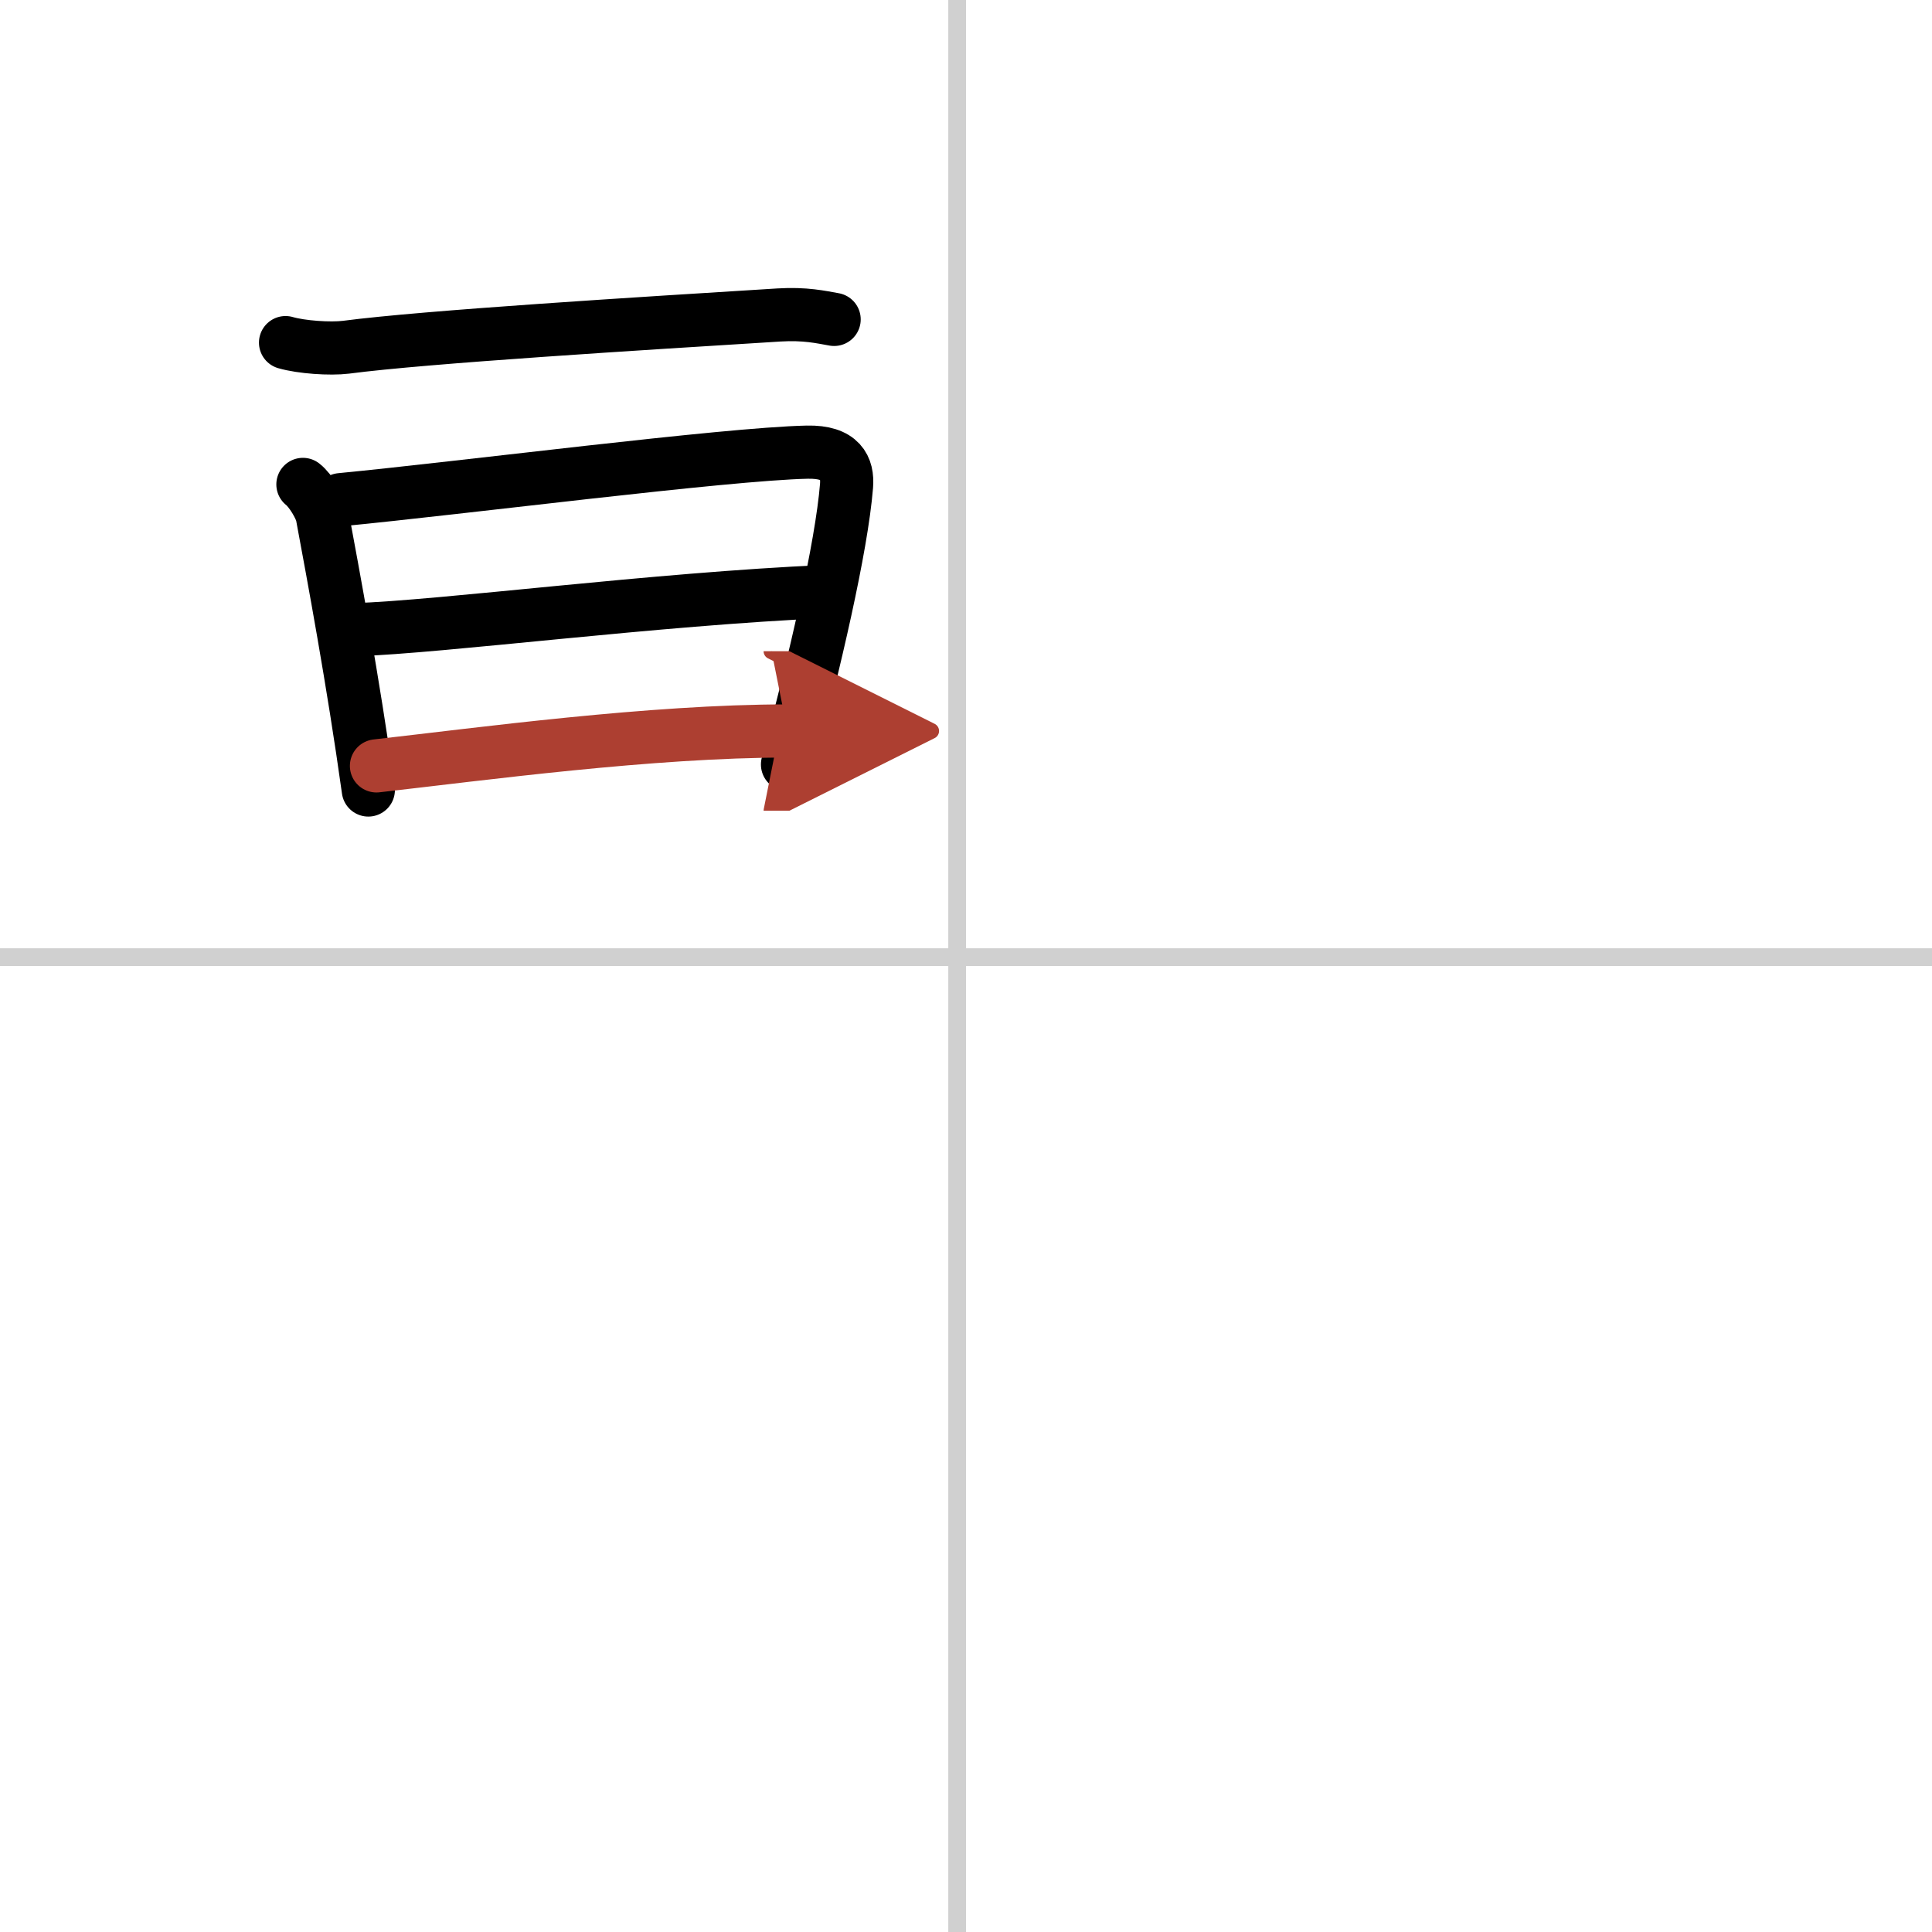
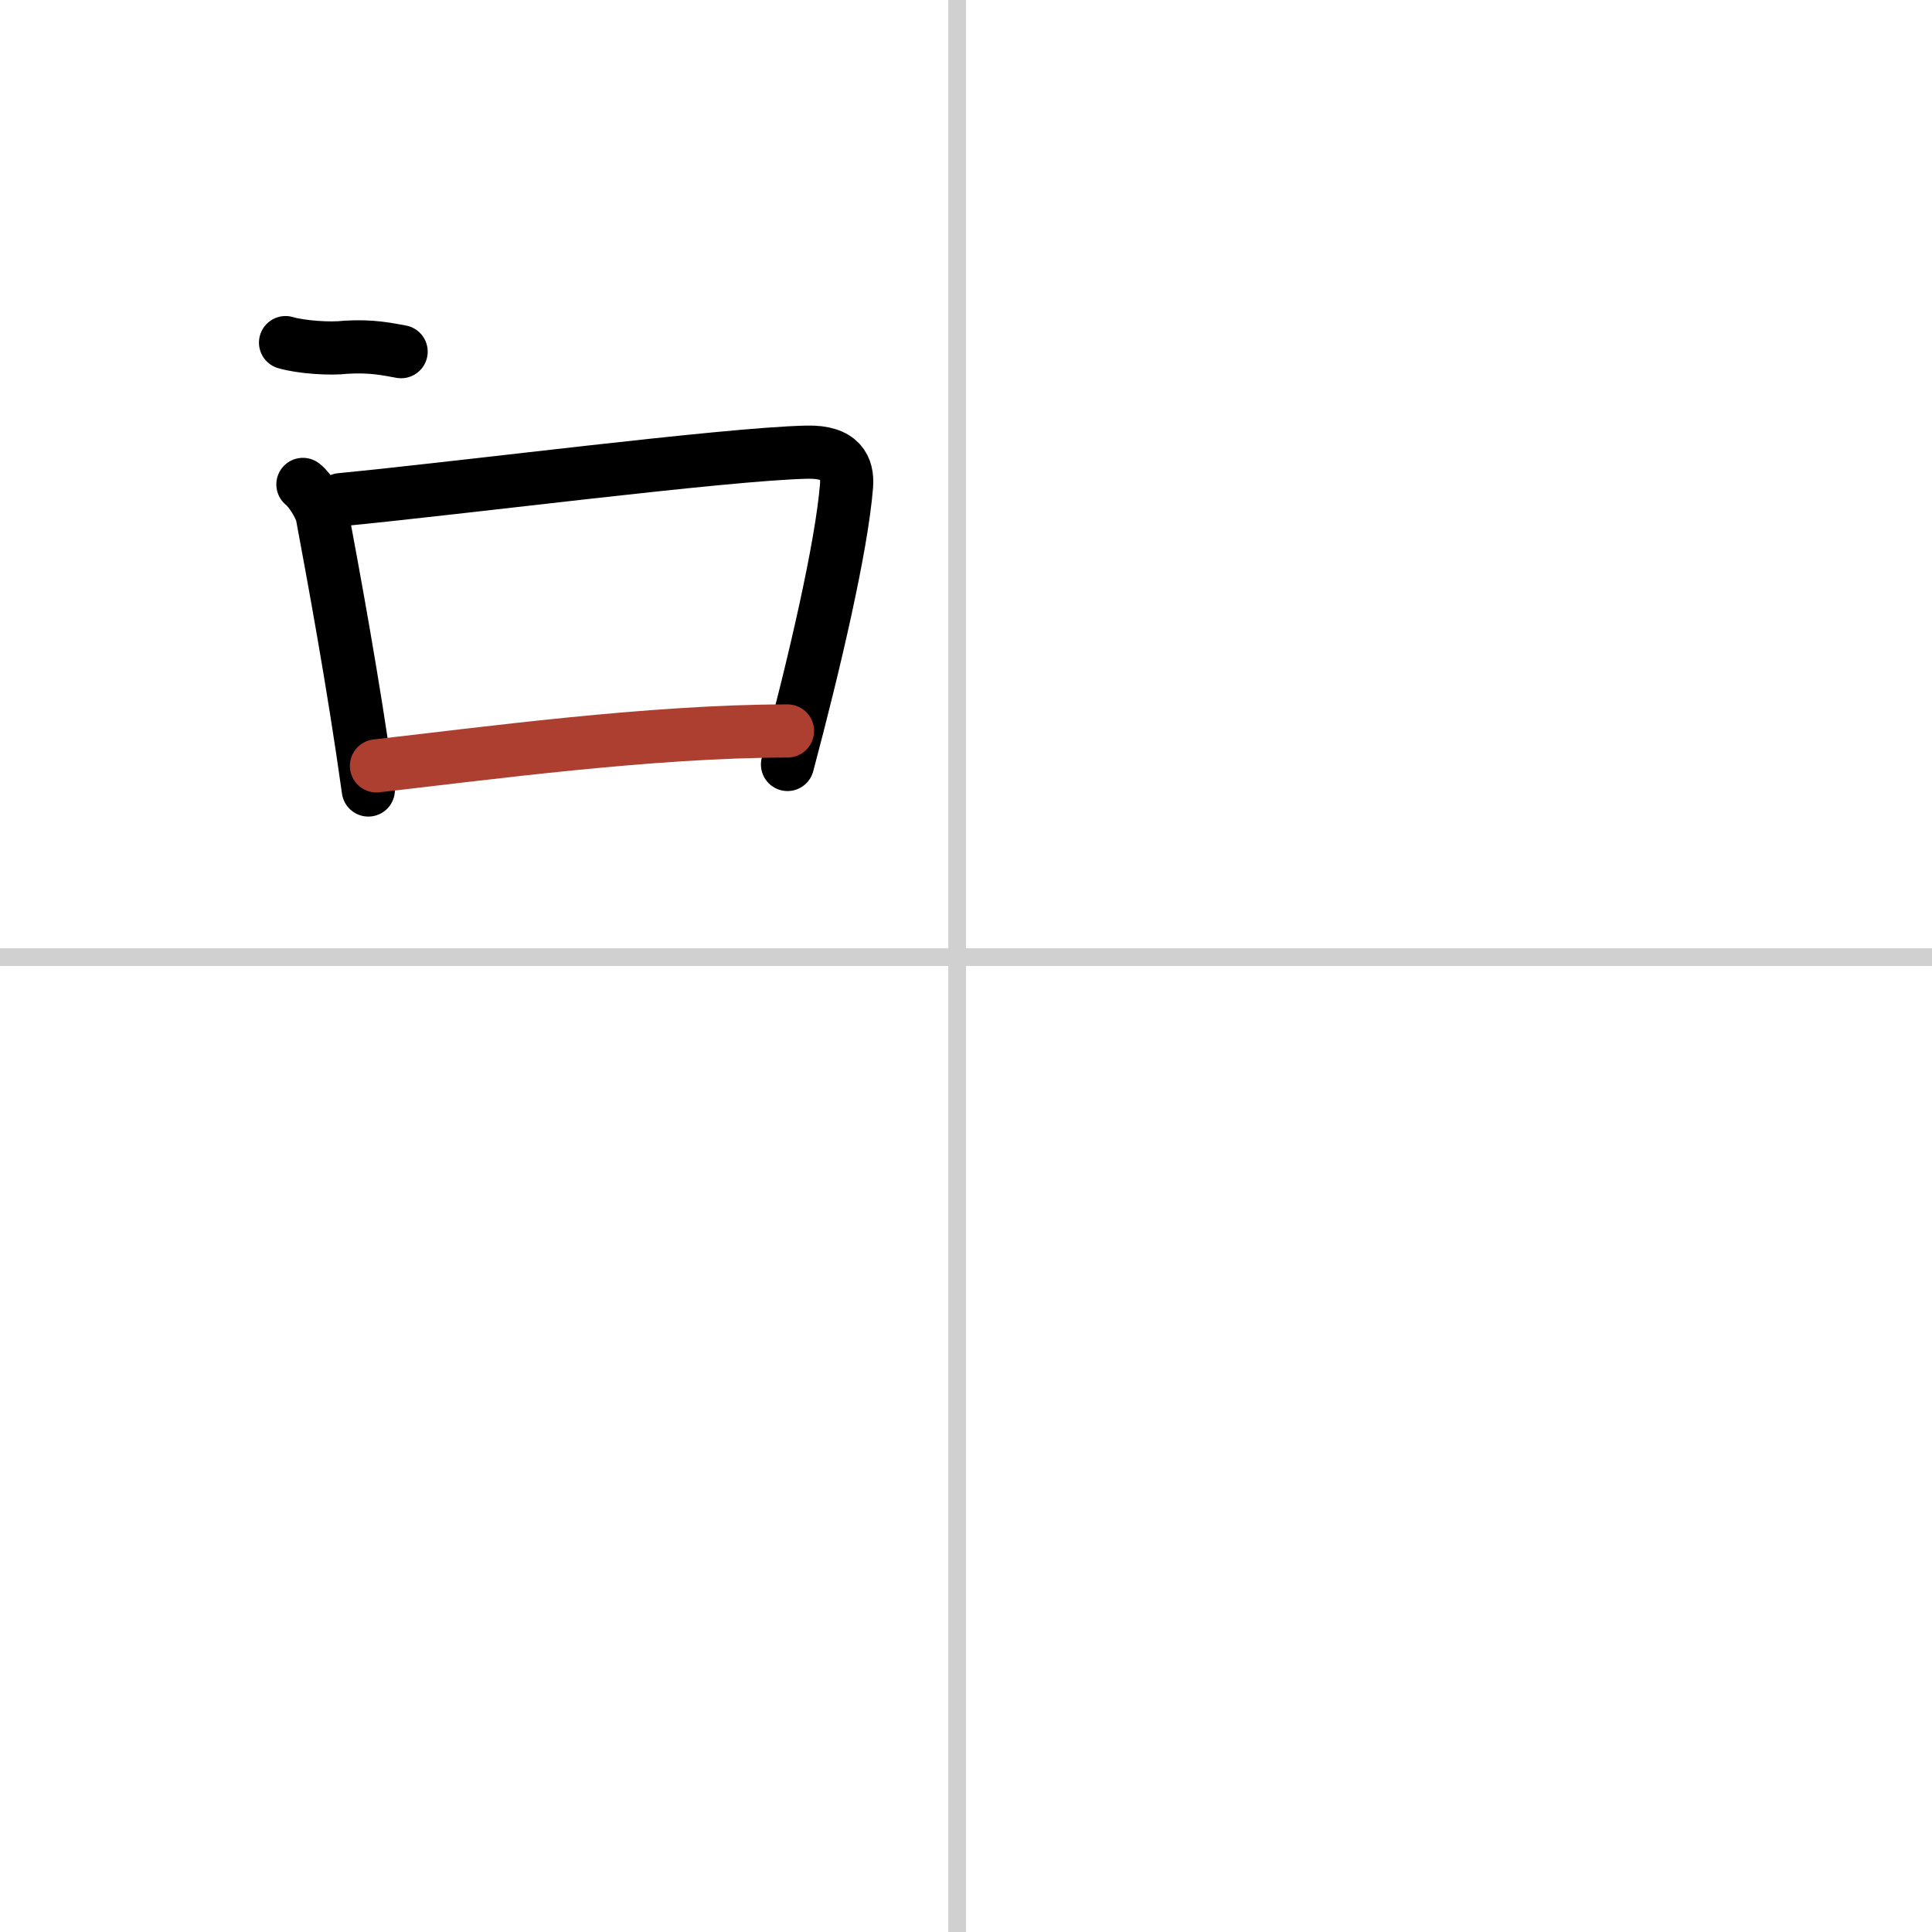
<svg xmlns="http://www.w3.org/2000/svg" width="400" height="400" viewBox="0 0 109 109">
  <defs>
    <marker id="a" markerWidth="4" orient="auto" refX="1" refY="5" viewBox="0 0 10 10">
-       <polyline points="0 0 10 5 0 10 1 5" fill="#ad3f31" stroke="#ad3f31" />
-     </marker>
+       </marker>
  </defs>
  <g fill="none" stroke="#000" stroke-linecap="round" stroke-linejoin="round" stroke-width="3">
-     <rect width="100%" height="100%" fill="#fff" stroke="#fff" />
    <line x1="54" x2="54" y2="109" stroke="#d0d0d0" stroke-width="1" />
    <line x2="109" y1="54" y2="54" stroke="#d0d0d0" stroke-width="1" />
-     <path d="M16.11,19.33c0.89,0.26,2.52,0.37,3.41,0.26C24,19,36.25,18.25,43.95,17.77c1.48-0.09,2.37,0.12,3.11,0.25" />
+     <path d="M16.11,19.33c0.89,0.26,2.52,0.37,3.41,0.26c1.48-0.09,2.37,0.12,3.11,0.25" />
    <path d="m17.09 27.33c0.44 0.34 1.01 1.31 1.09 1.75 0.6 3.22 1.75 9.39 2.6 15.49" />
    <path d="m19.22 28.19c6.76-0.65 21.71-2.58 26.32-2.68 1.91-0.04 2.3 0.88 2.22 1.9-0.28 3.47-1.81 10.02-3.33 15.72" />
-     <path d="m19.97 35.53c5.1-0.17 16.91-1.73 26.69-2.16" />
    <path d="m21.24 43.21c5.92-0.67 15.48-1.97 23.19-1.97" marker-end="url(#a)" stroke="#ad3f31" />
  </g>
</svg>